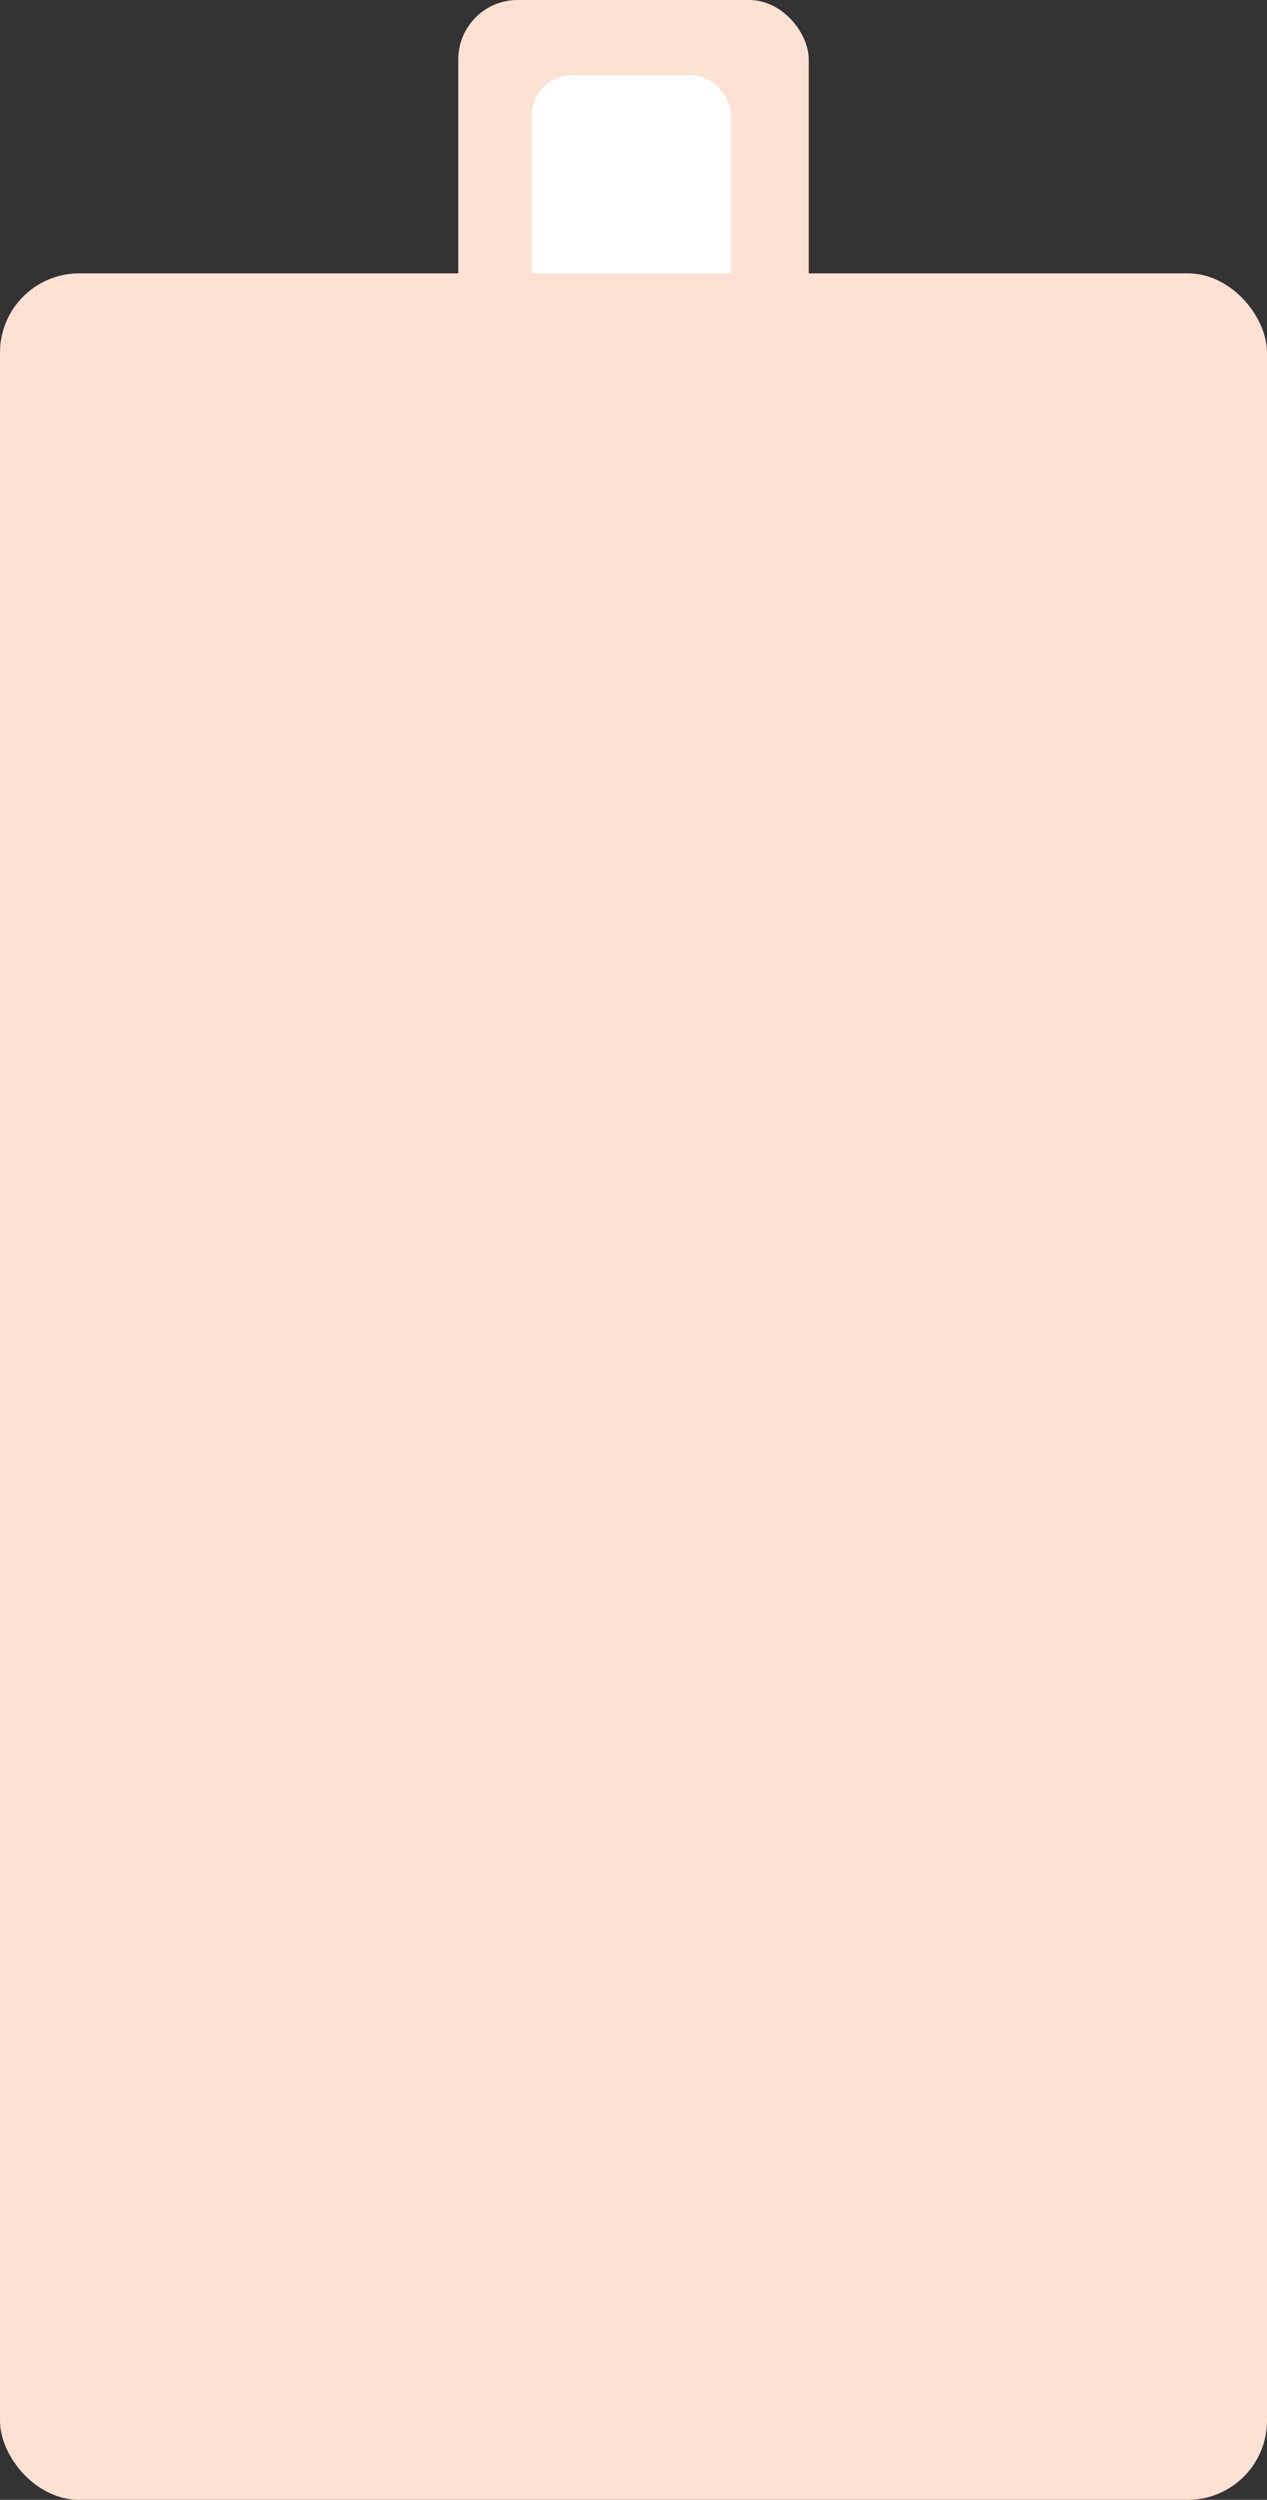
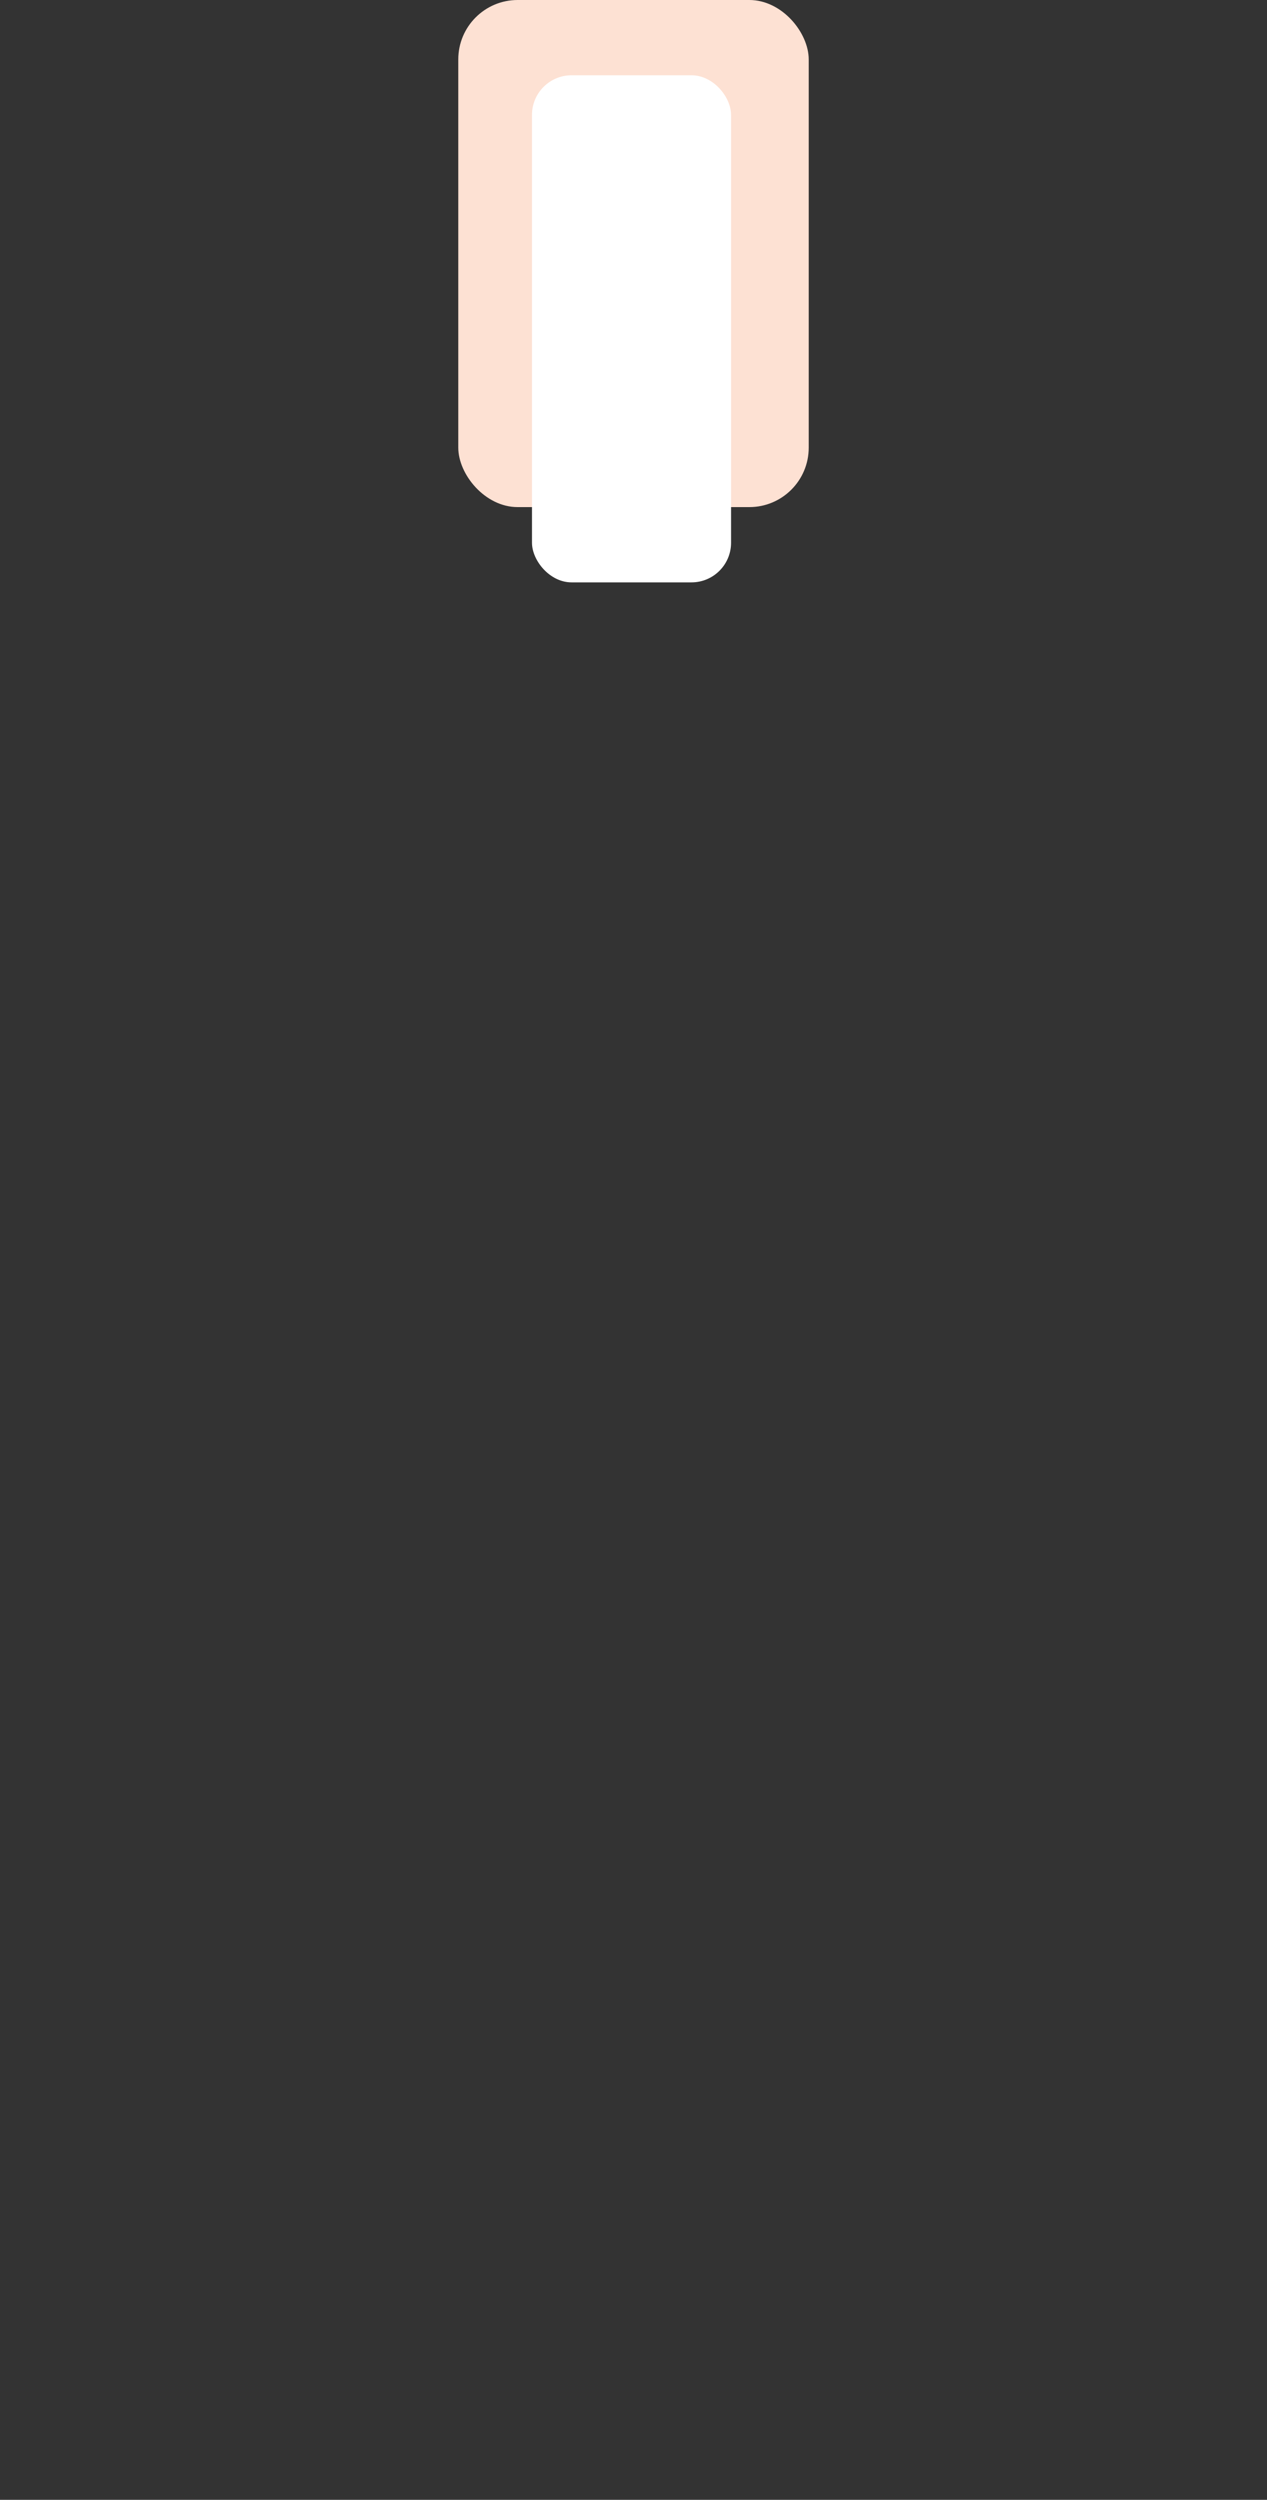
<svg xmlns="http://www.w3.org/2000/svg" width="320" height="631" viewBox="0 0 320 631" fill="none">
  <rect x="0" y="0" width="320" height="631" fill="#333333" stroke="none" />
  <rect x="115.745" width="88.511" height="128" rx="15" fill="#FDE1D3" />
  <rect x="134.362" y="19" width="50.28" height="128" rx="10" fill="white" />
-   <rect y="69" width="320" height="562" rx="20" fill="#FDE1D3" />
</svg>